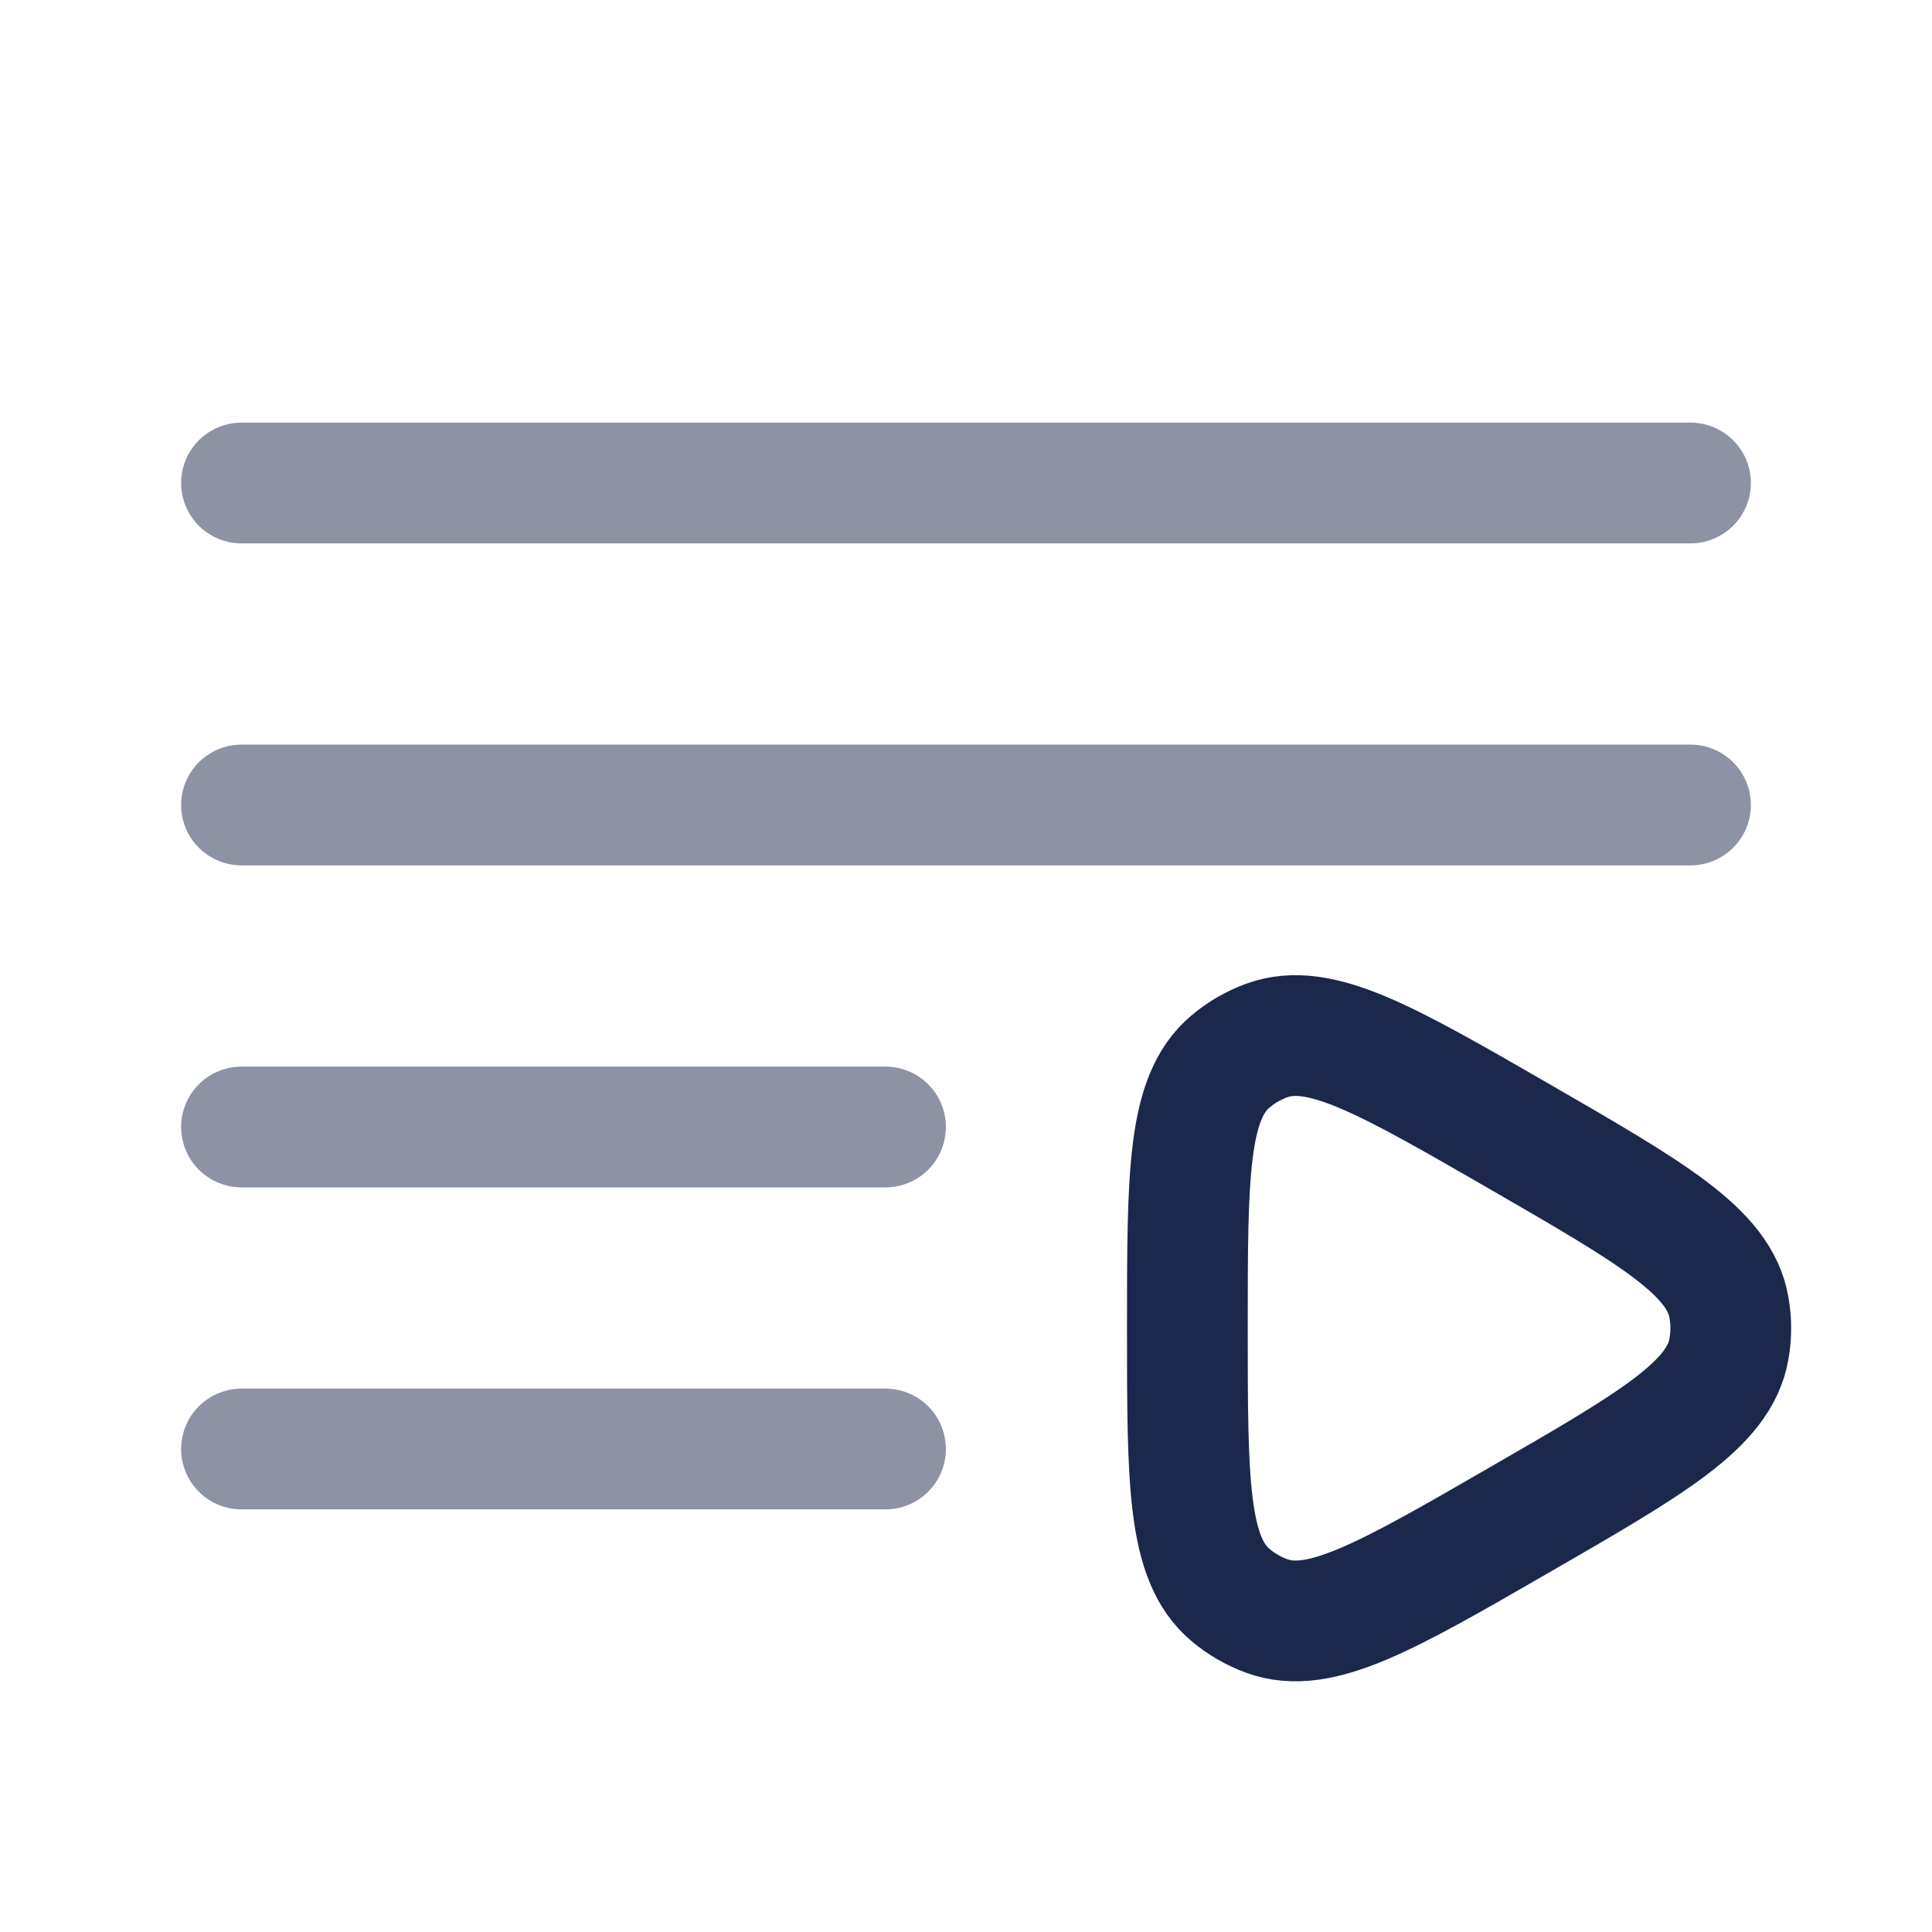
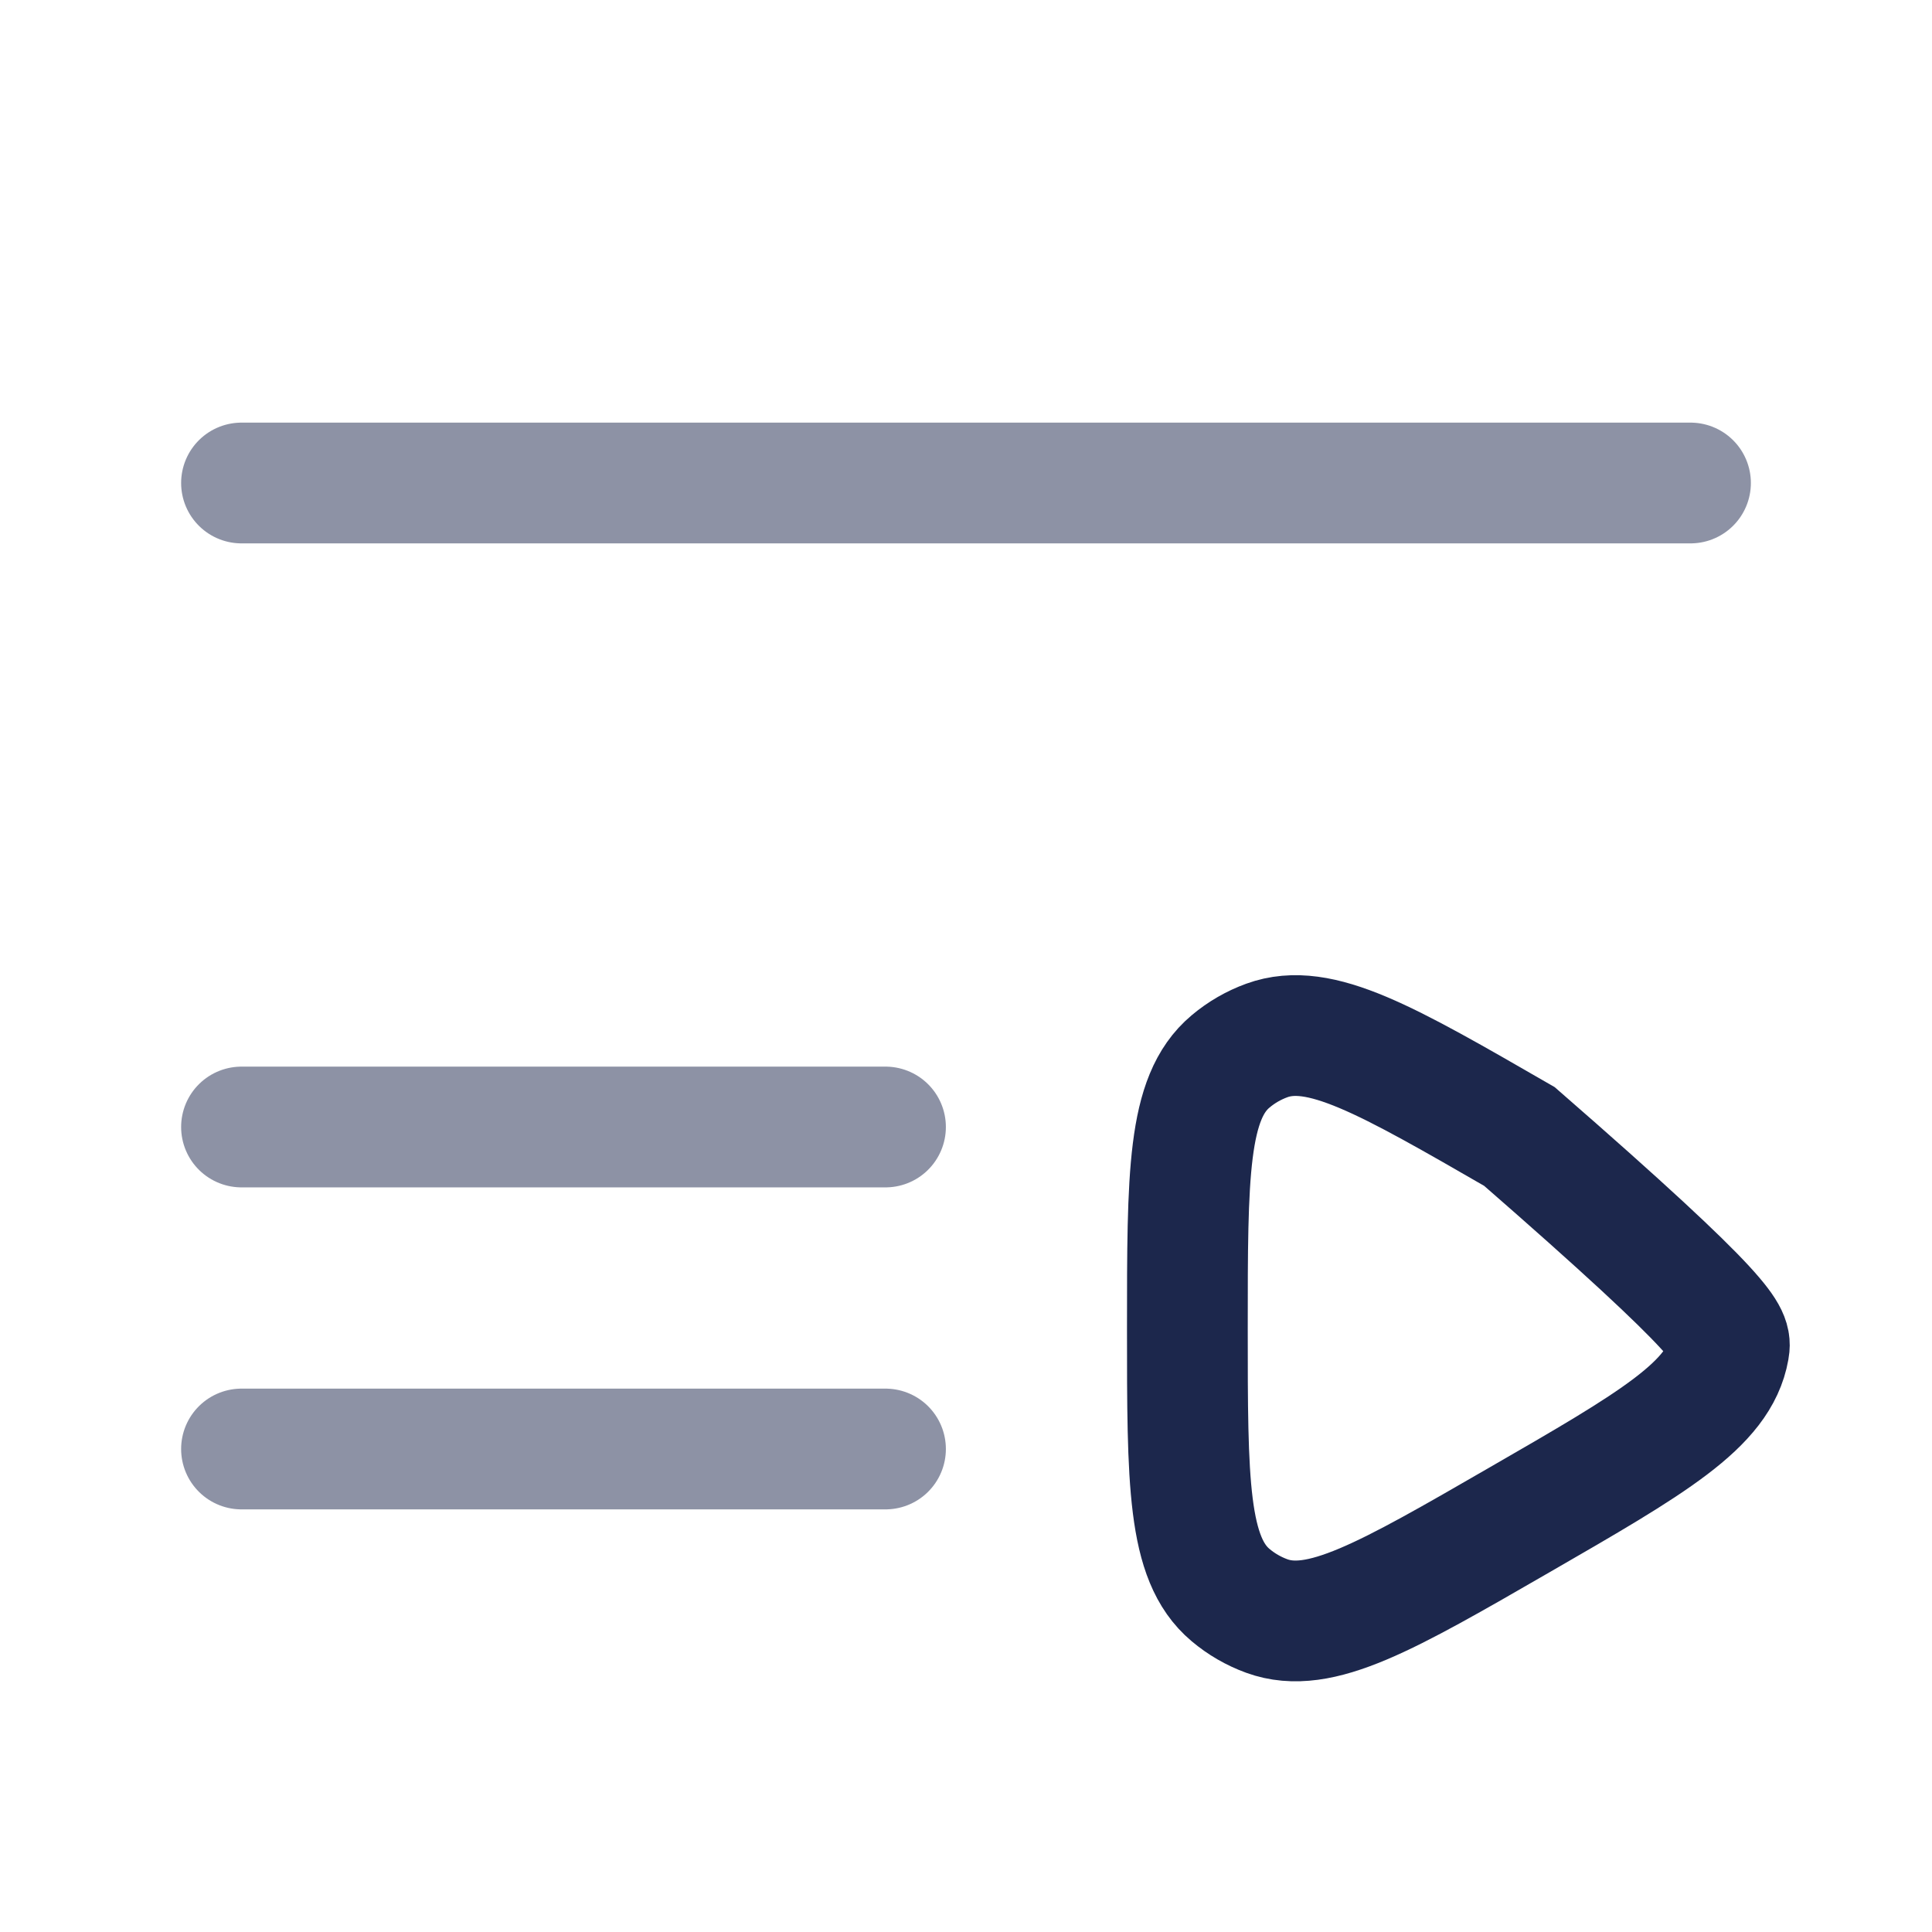
<svg xmlns="http://www.w3.org/2000/svg" width="800px" height="800px" viewBox="0 0 24 24" fill="none">
  <path opacity="0.5" d="M21 6L3 6" stroke="#1C274C" stroke-width="1.5" stroke-linecap="round" />
-   <path opacity="0.5" d="M21 10L3 10" stroke="#1C274C" stroke-width="1.5" stroke-linecap="round" />
  <path opacity="0.5" d="M11 14L3 14" stroke="#1C274C" stroke-width="1.5" stroke-linecap="round" />
  <path opacity="0.5" d="M11 18H3" stroke="#1C274C" stroke-width="1.5" stroke-linecap="round" />
-   <path d="M18.875 14.118C20.529 15.073 21.356 15.551 21.477 16.239C21.508 16.412 21.508 16.588 21.477 16.76C21.356 17.449 20.529 17.927 18.875 18.881C17.221 19.836 16.394 20.314 15.737 20.075C15.572 20.015 15.42 19.927 15.286 19.814C14.75 19.364 14.75 18.41 14.75 16.5C14.75 14.59 14.75 13.635 15.286 13.186C15.42 13.073 15.572 12.985 15.737 12.925C16.394 12.686 17.221 13.164 18.875 14.118Z" stroke="#1C274C" stroke-width="1.5" />
+   <path d="M18.875 14.118C21.508 16.412 21.508 16.588 21.477 16.76C21.356 17.449 20.529 17.927 18.875 18.881C17.221 19.836 16.394 20.314 15.737 20.075C15.572 20.015 15.42 19.927 15.286 19.814C14.75 19.364 14.75 18.41 14.75 16.5C14.75 14.59 14.75 13.635 15.286 13.186C15.42 13.073 15.572 12.985 15.737 12.925C16.394 12.686 17.221 13.164 18.875 14.118Z" stroke="#1C274C" stroke-width="1.5" />
</svg>